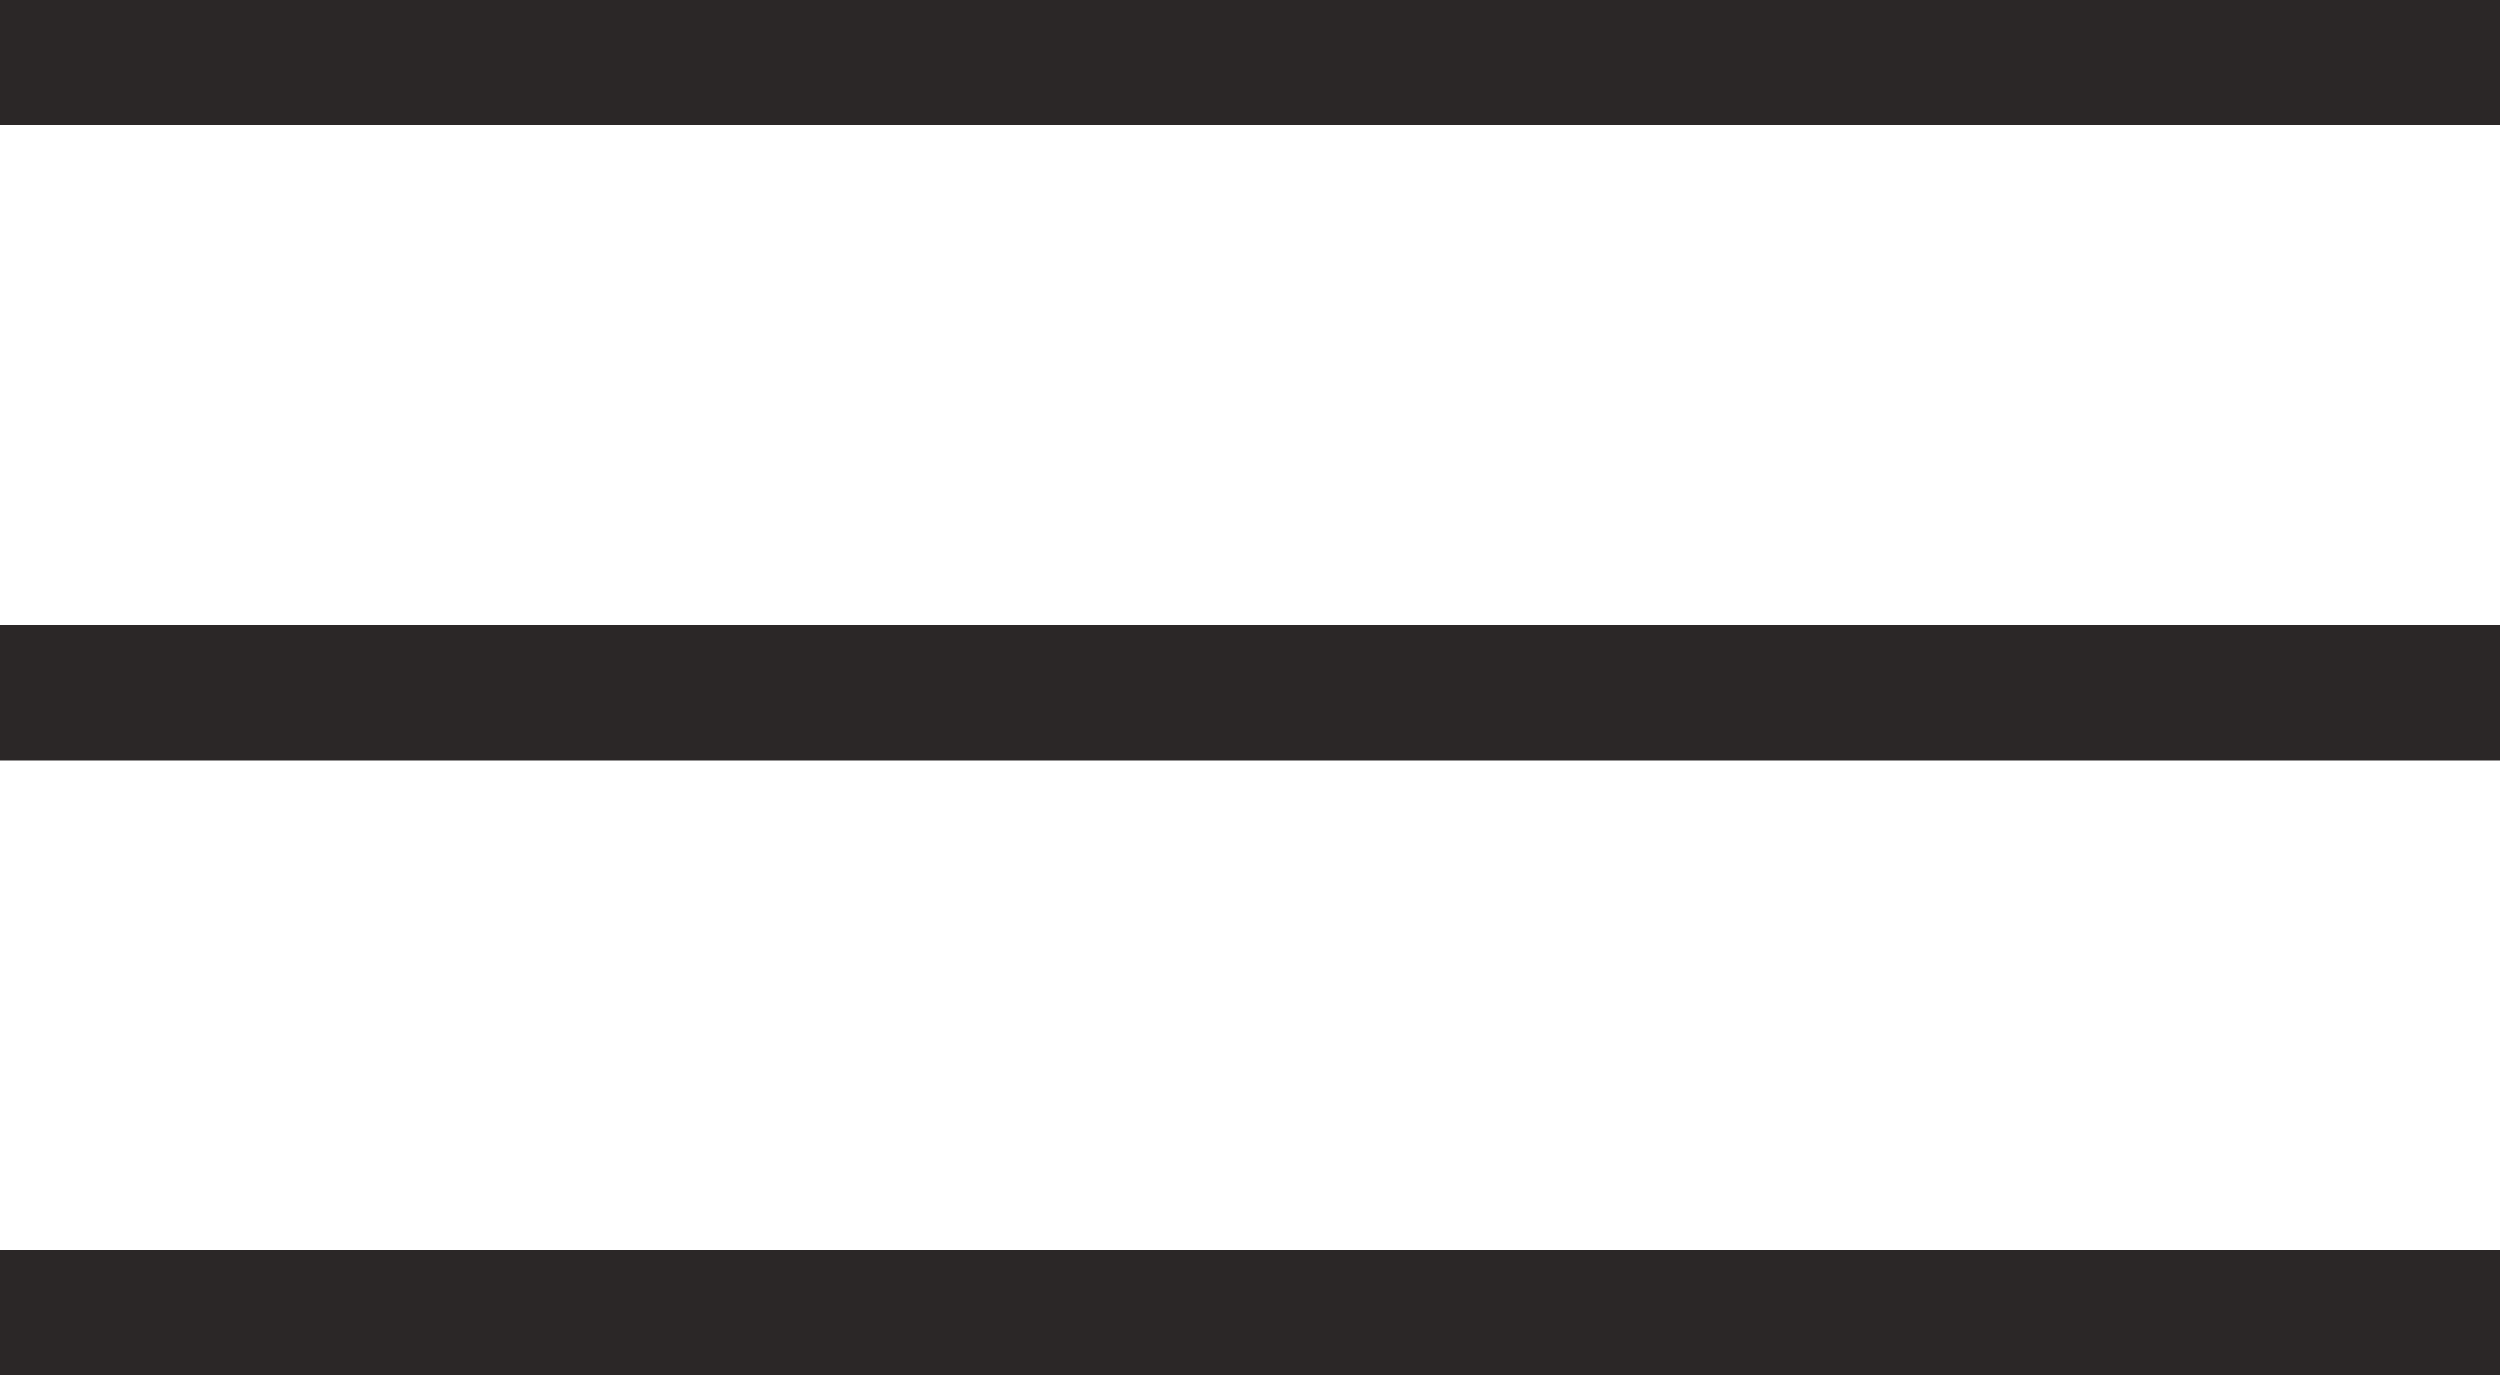
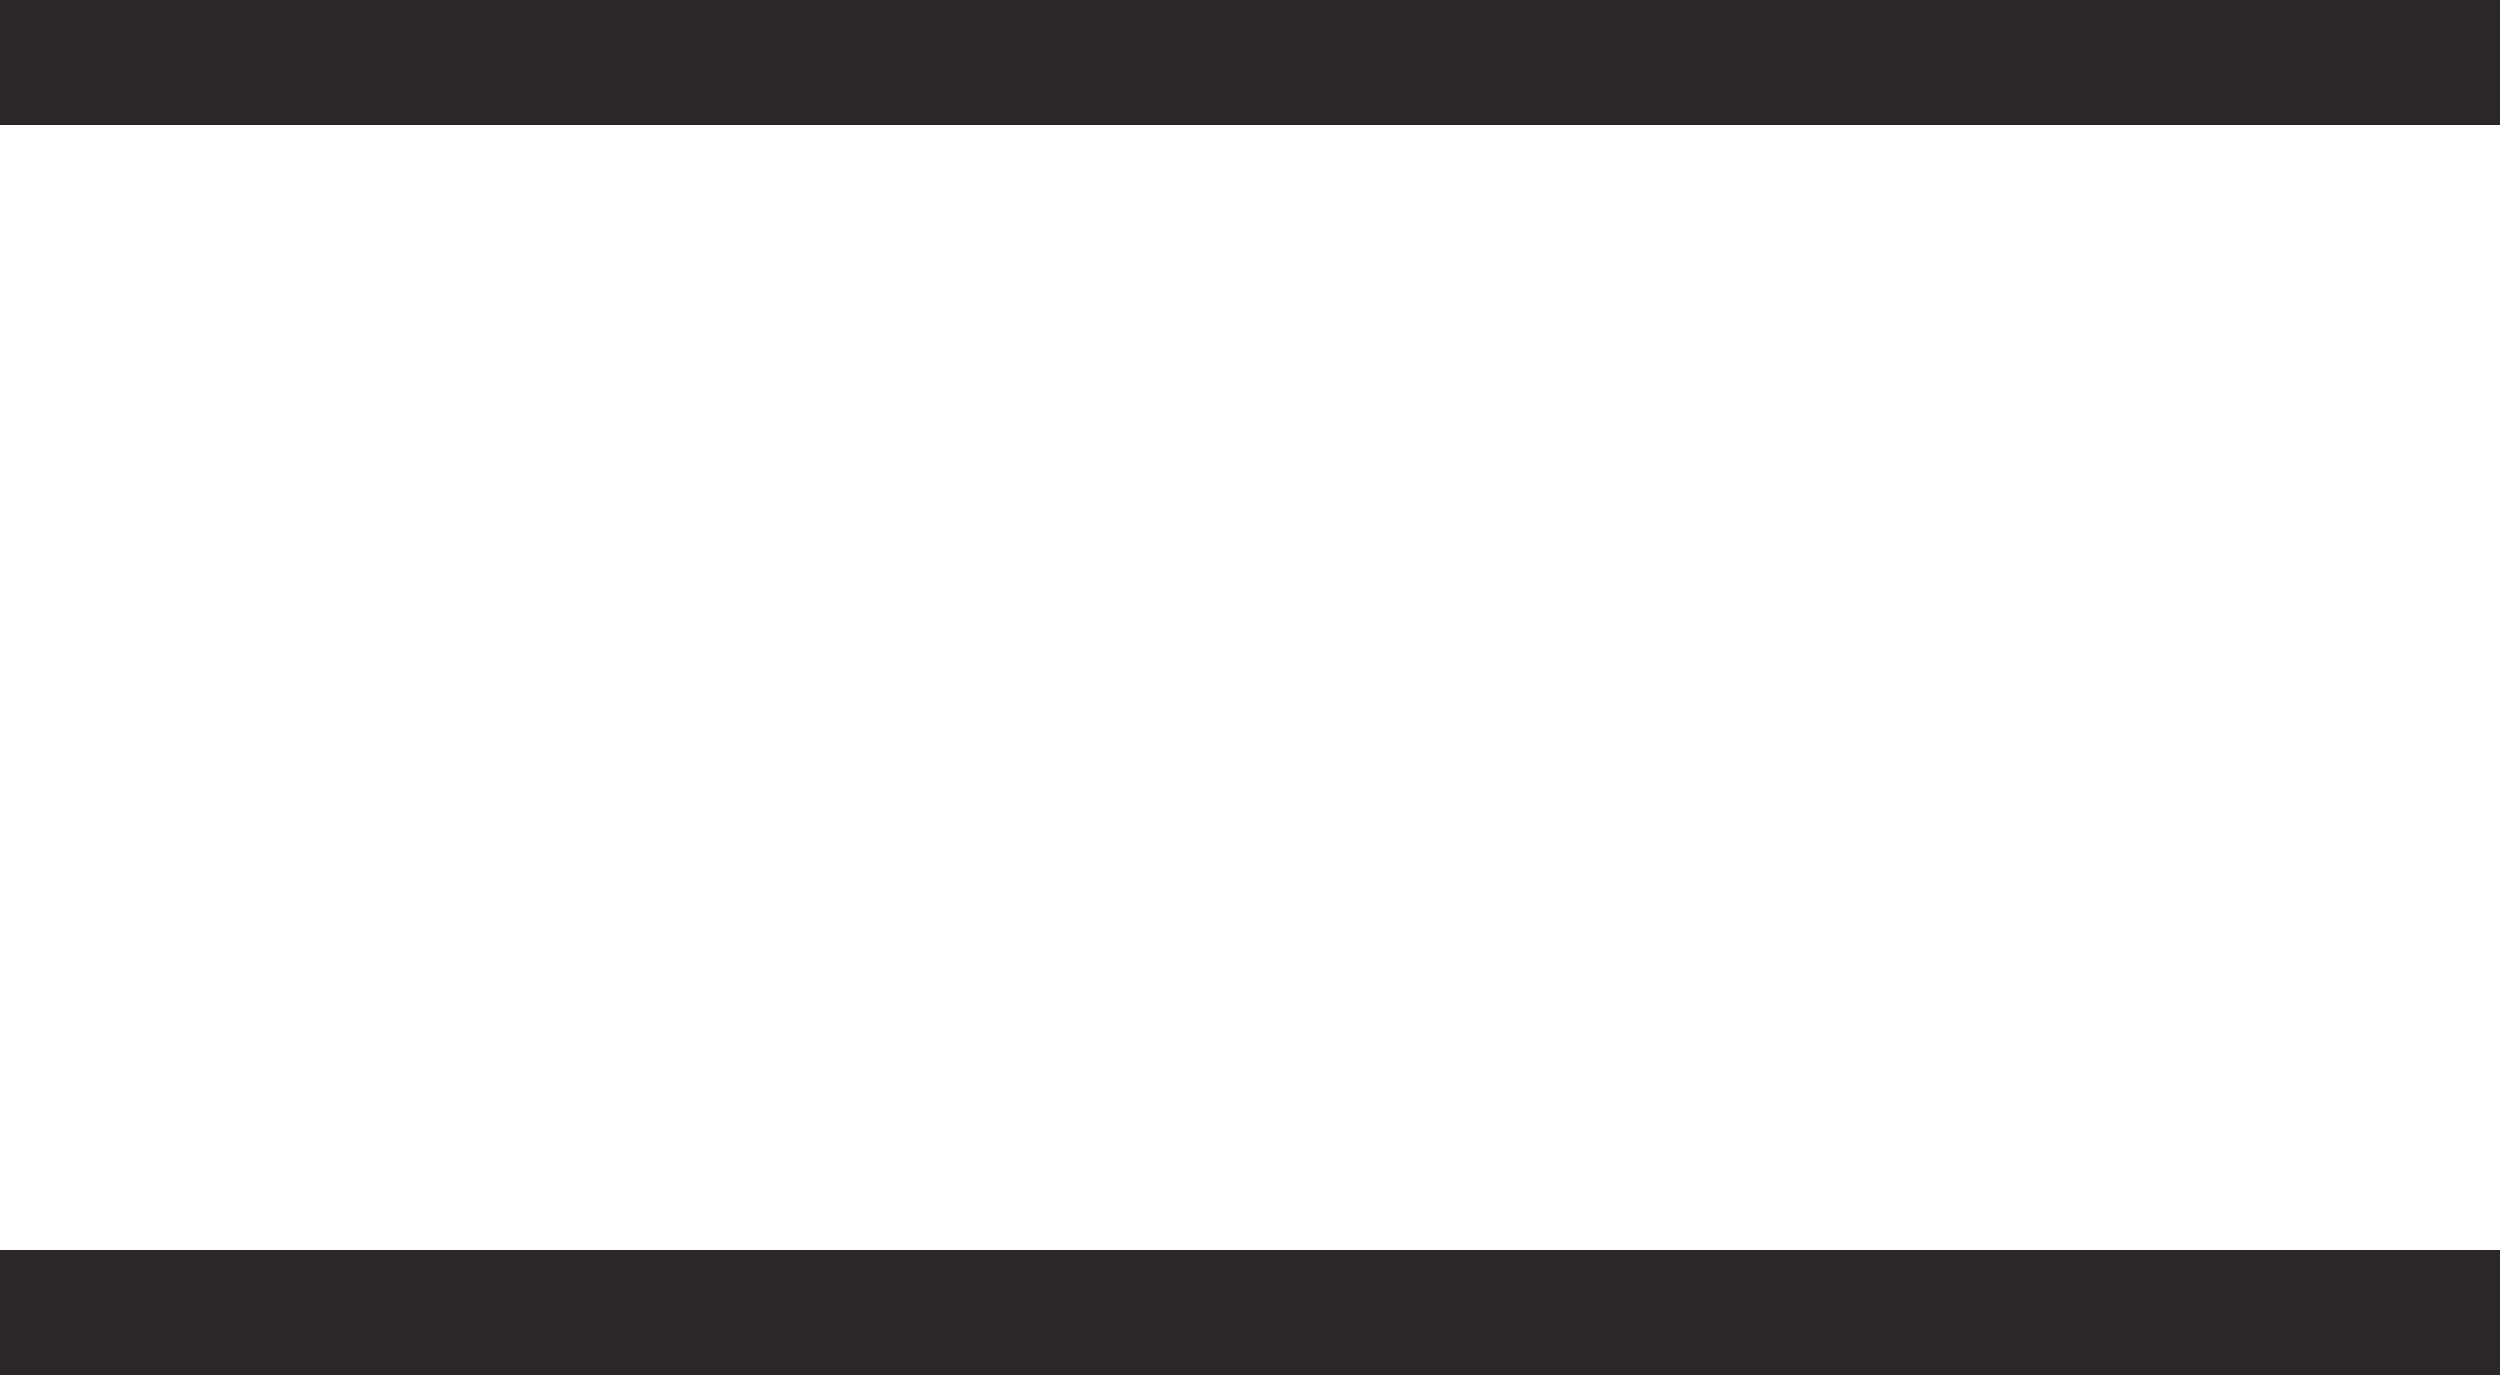
<svg xmlns="http://www.w3.org/2000/svg" width="20" height="11" viewBox="0 0 20 11" fill="none">
  <path d="M20 0H0V1H20V0Z" fill="#2B2727" />
-   <path d="M20 5H0V6.084H20V5Z" fill="#2B2727" />
  <path d="M20 10H0V11H20V10Z" fill="#2B2727" />
</svg>